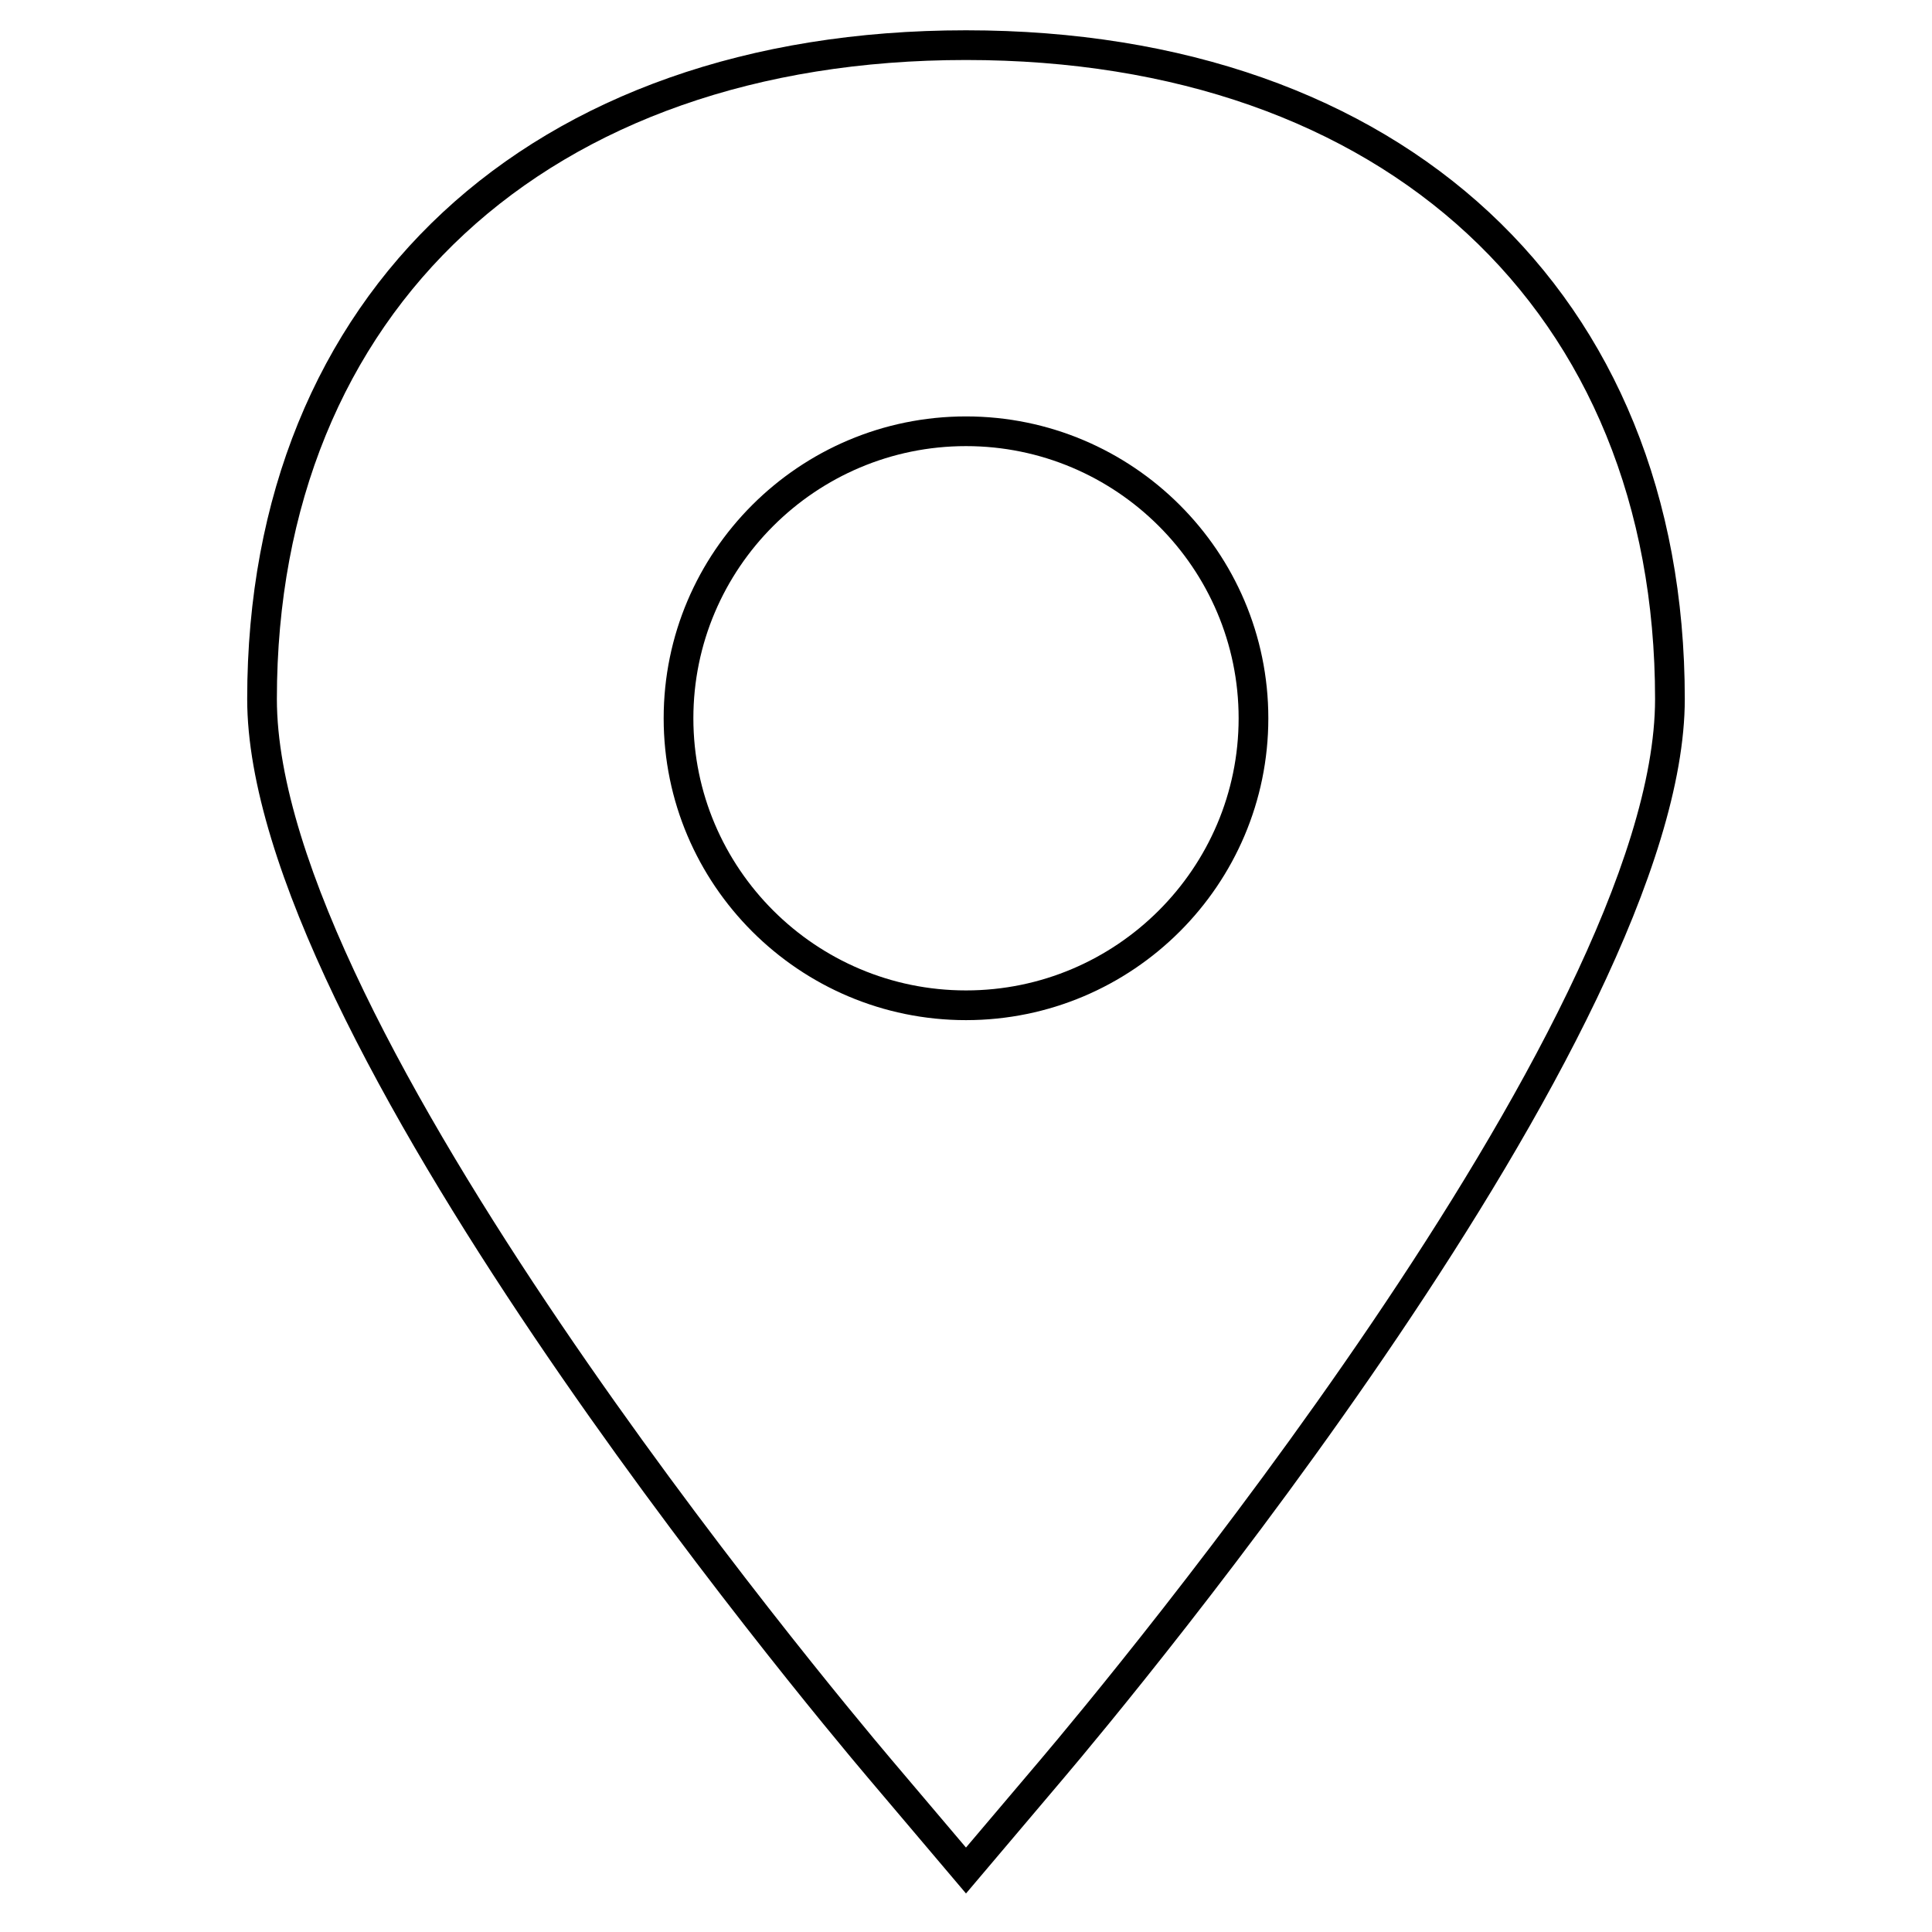
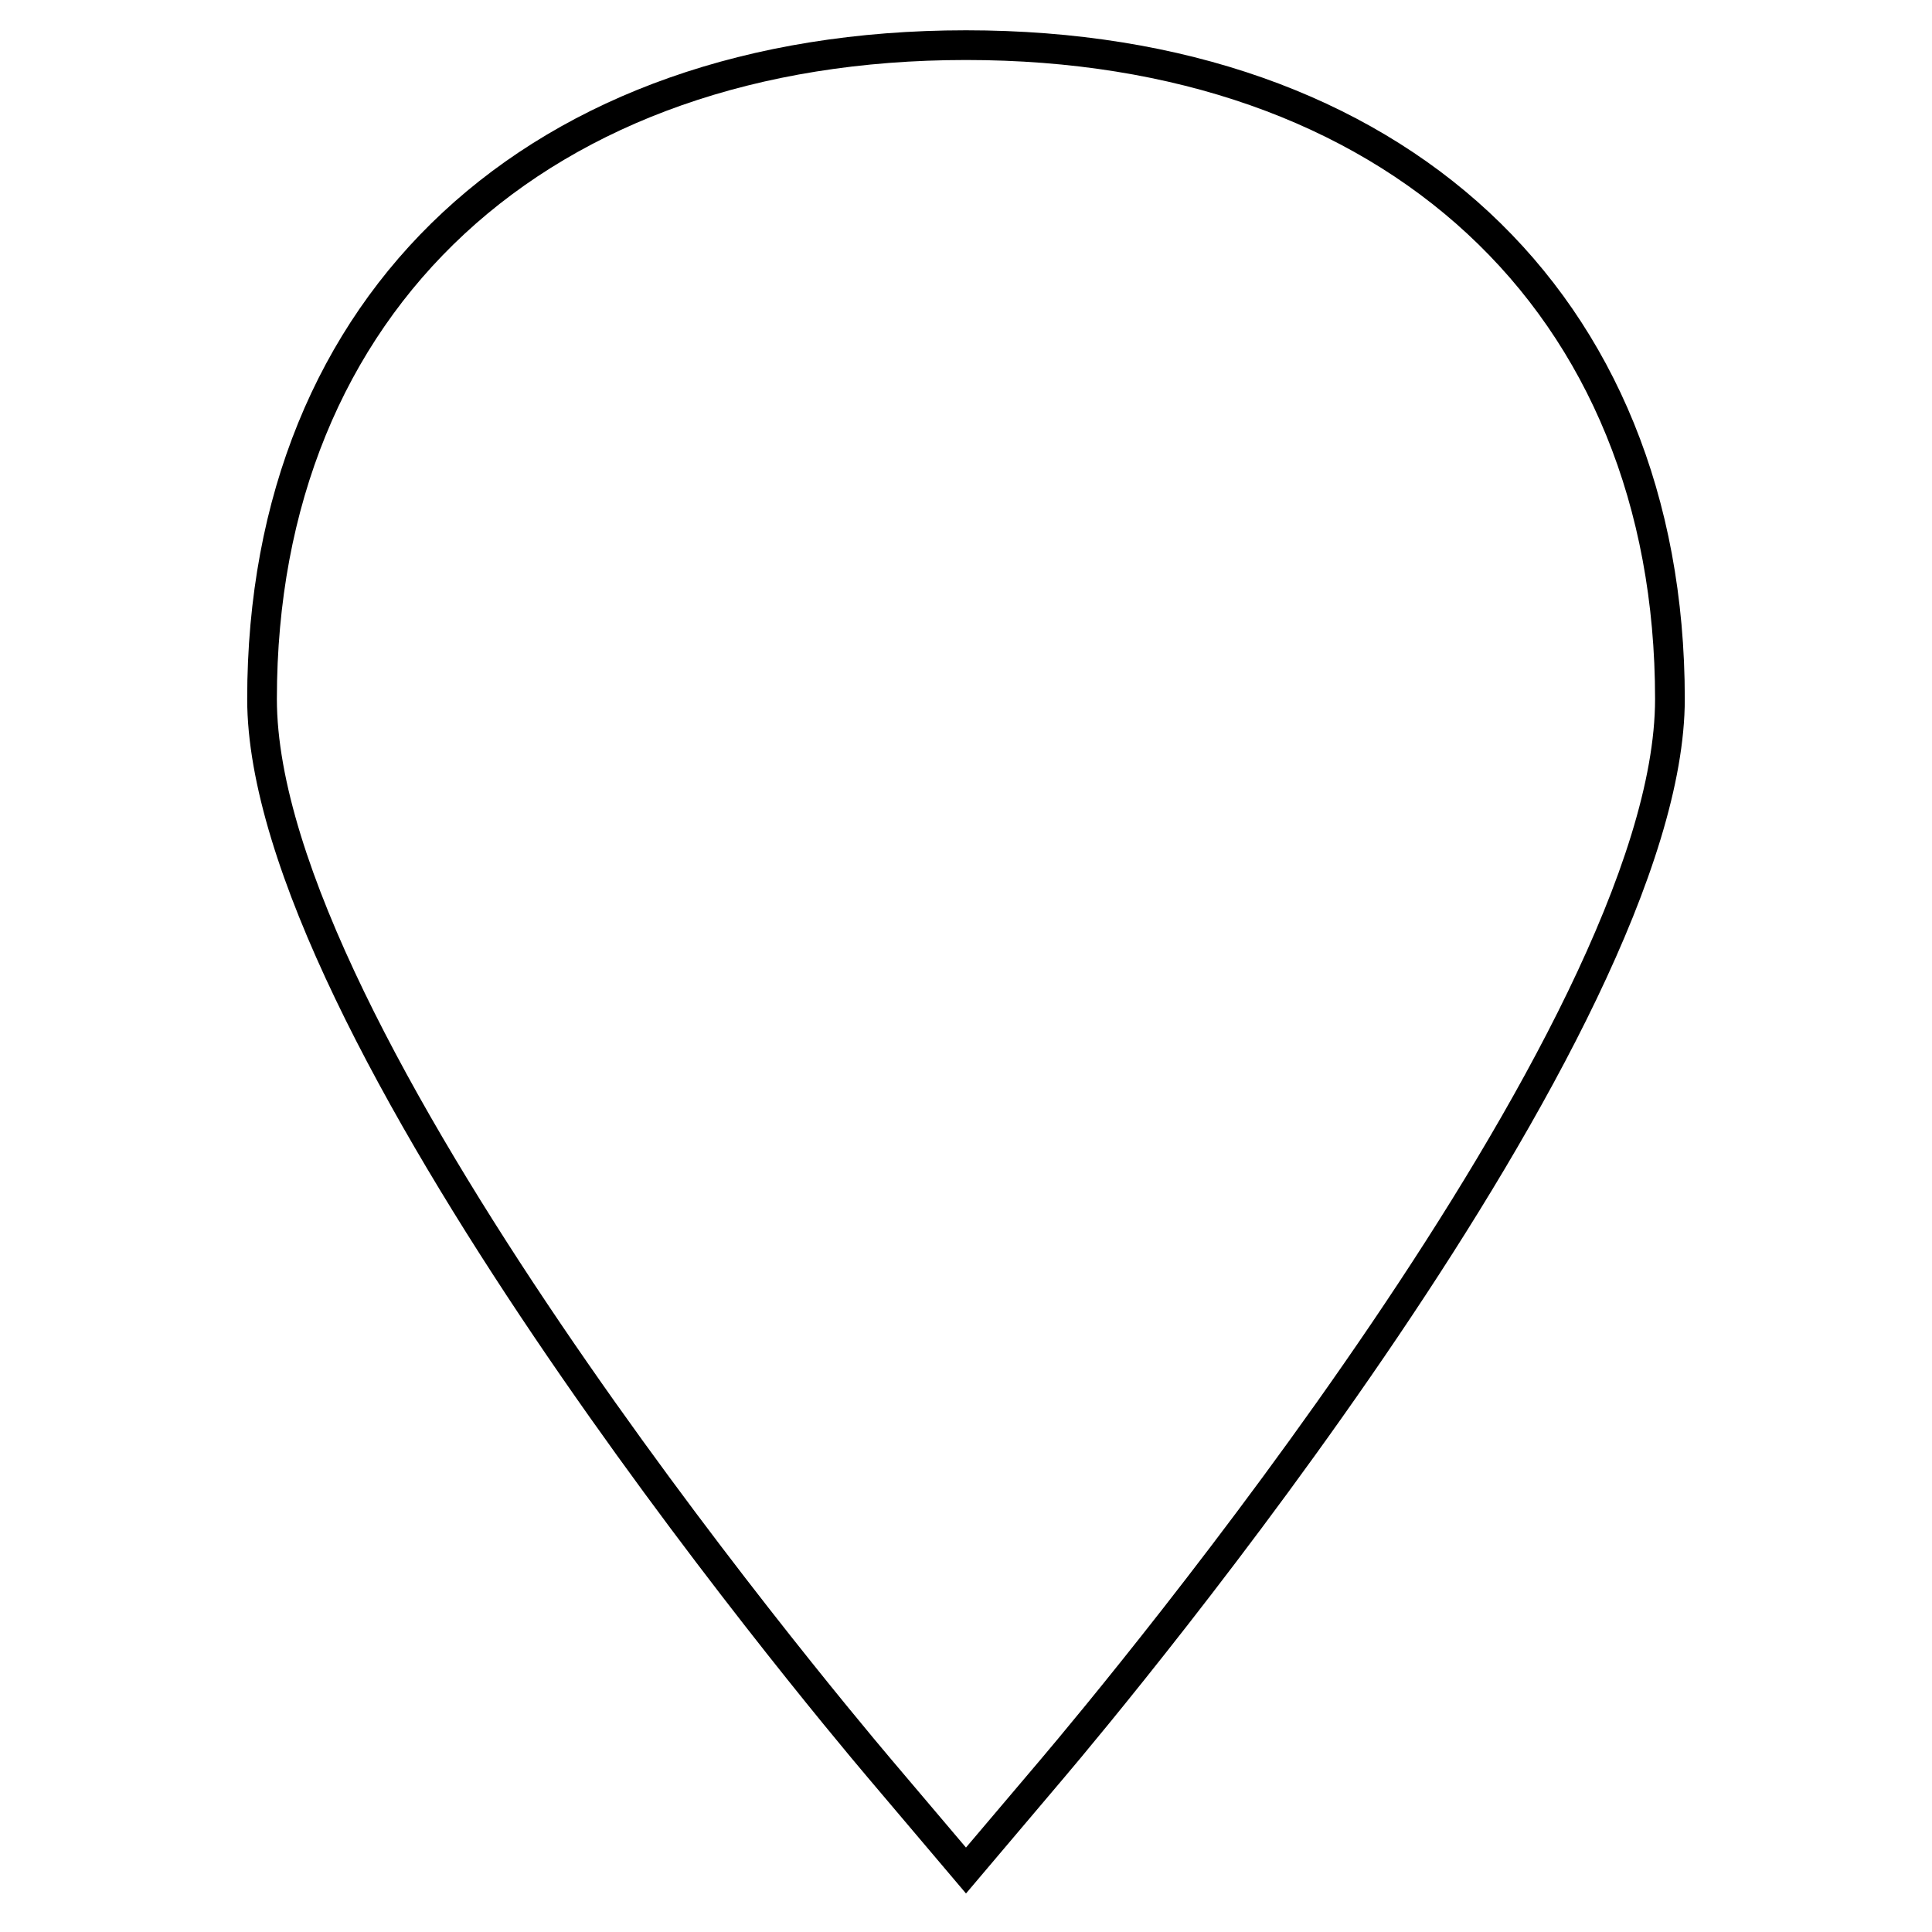
<svg xmlns="http://www.w3.org/2000/svg" fill="#000000" width="800px" height="800px" version="1.1" viewBox="144 144 512 512">
  <g>
    <path d="m400 645.79 25.867-30.543c16.848-19.883 164.62-196.94 164.62-286.01-0.004-107.66-74.77-177.21-190.49-177.21s-190.49 69.555-190.49 177.21c0 89.062 147.77 266.12 164.62 286.01zm0-485.89c110.93 0 182.61 66.473 182.61 169.34 0 86.262-146.09 261.26-162.75 280.94l-19.867 23.441-19.867-23.441c-16.645-19.684-162.75-194.68-162.75-280.94 0-102.87 71.684-169.34 182.62-169.34z" />
-     <path d="m480.12 334.35c0-44.113-35.945-79.996-80.121-79.996-44.18 0-80.121 35.879-80.121 79.996 0 44.113 35.945 79.996 80.121 79.996 44.176-0.004 80.121-35.883 80.121-79.996zm-152.37 0c0-39.77 32.418-72.125 72.25-72.125s72.25 32.355 72.25 72.125c-0.004 39.77-32.418 72.121-72.25 72.121s-72.25-32.352-72.25-72.121z" />
  </g>
</svg>